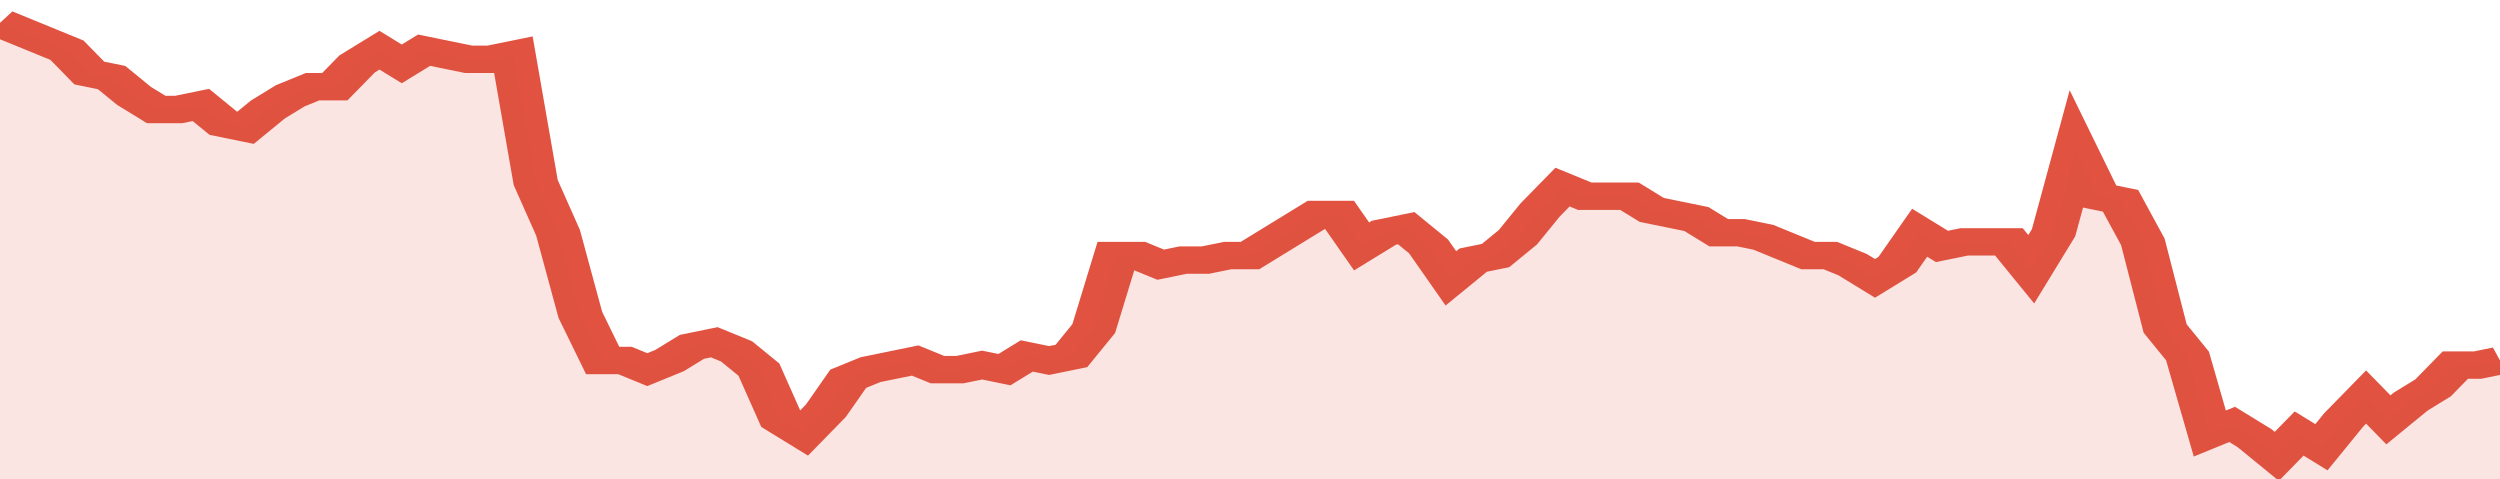
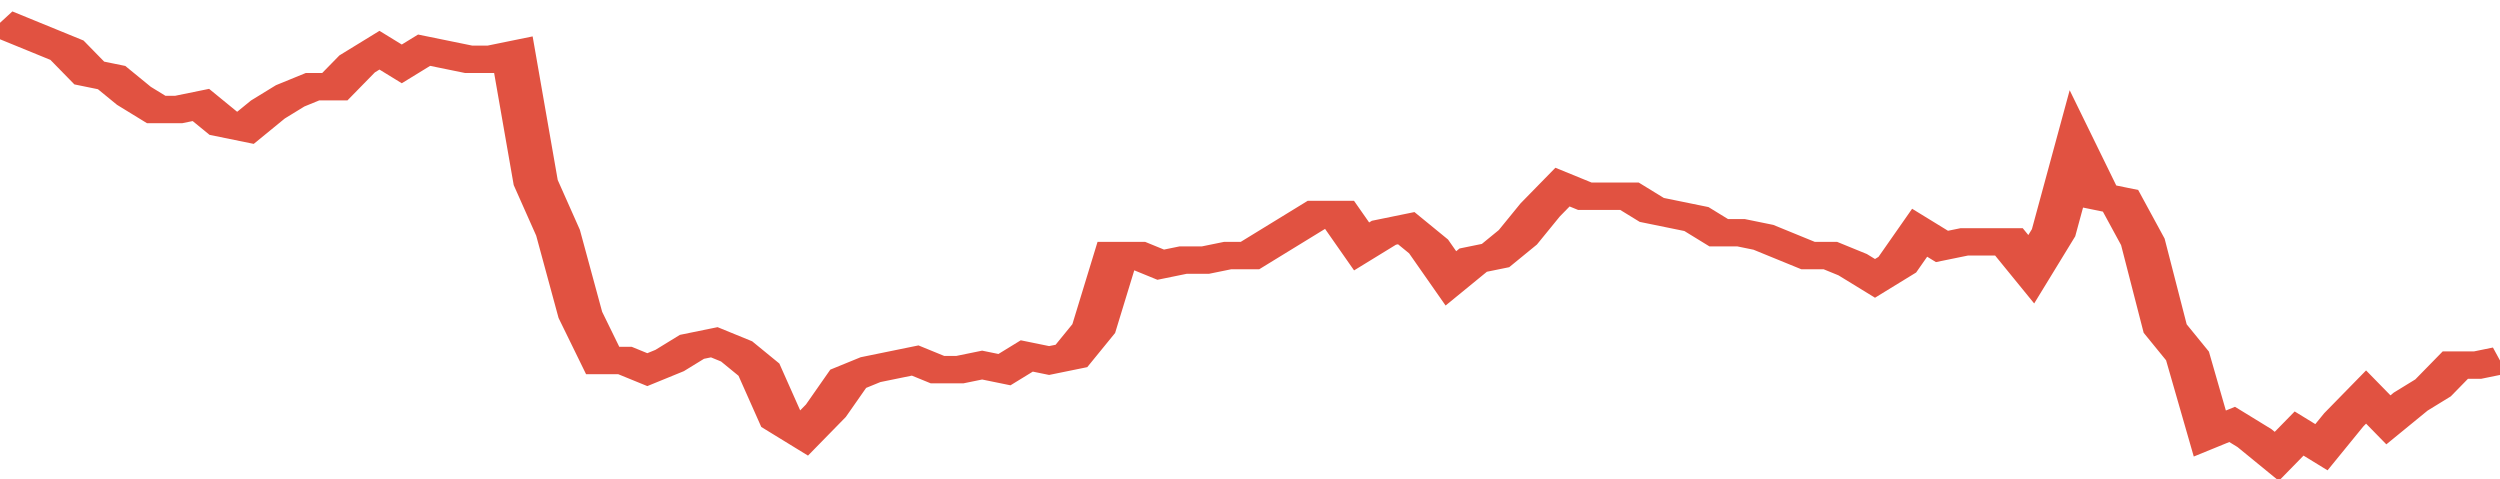
<svg xmlns="http://www.w3.org/2000/svg" viewBox="0 0 336 105" width="120" height="23" preserveAspectRatio="none">
  <polyline fill="none" stroke="#E15241" stroke-width="6" points="0, 5 3, 7 6, 9 9, 11 12, 16 15, 17 18, 21 21, 24 24, 24 27, 23 30, 27 33, 28 36, 24 39, 21 42, 19 45, 19 48, 14 51, 11 54, 14 57, 11 60, 12 63, 13 66, 13 69, 12 72, 40 75, 51 78, 69 81, 79 84, 79 87, 81 90, 79 93, 76 96, 75 99, 77 102, 81 105, 92 108, 95 111, 90 114, 83 117, 81 120, 80 123, 79 126, 81 129, 81 132, 80 135, 81 138, 78 141, 79 144, 78 147, 72 150, 56 153, 56 156, 58 159, 57 162, 57 165, 56 168, 56 171, 53 174, 50 177, 47 180, 47 183, 54 186, 51 189, 50 192, 54 195, 61 198, 57 201, 56 204, 52 207, 46 210, 41 213, 43 216, 43 219, 43 222, 46 225, 47 228, 48 231, 51 234, 51 237, 52 240, 54 243, 56 246, 56 249, 58 252, 61 255, 58 258, 51 261, 54 264, 53 267, 53 270, 53 273, 59 276, 51 279, 33 282, 43 285, 44 288, 53 291, 72 294, 78 297, 95 300, 93 303, 96 306, 100 309, 95 312, 98 315, 92 318, 87 321, 92 324, 88 327, 85 330, 80 333, 80 336, 79 336, 79 "> </polyline>
-   <polygon fill="#E15241" opacity="0.15" points="0, 105 0, 5 3, 7 6, 9 9, 11 12, 16 15, 17 18, 21 21, 24 24, 24 27, 23 30, 27 33, 28 36, 24 39, 21 42, 19 45, 19 48, 14 51, 11 54, 14 57, 11 60, 12 63, 13 66, 13 69, 12 72, 40 75, 51 78, 69 81, 79 84, 79 87, 81 90, 79 93, 76 96, 75 99, 77 102, 81 105, 92 108, 95 111, 90 114, 83 117, 81 120, 80 123, 79 126, 81 129, 81 132, 80 135, 81 138, 78 141, 79 144, 78 147, 72 150, 56 153, 56 156, 58 159, 57 162, 57 165, 56 168, 56 171, 53 174, 50 177, 47 180, 47 183, 54 186, 51 189, 50 192, 54 195, 61 198, 57 201, 56 204, 52 207, 46 210, 41 213, 43 216, 43 219, 43 222, 46 225, 47 228, 48 231, 51 234, 51 237, 52 240, 54 243, 56 246, 56 249, 58 252, 61 255, 58 258, 51 261, 54 264, 53 267, 53 270, 53 273, 59 276, 51 279, 33 282, 43 285, 44 288, 53 291, 72 294, 78 297, 95 300, 93 303, 96 306, 100 309, 95 312, 98 315, 92 318, 87 321, 92 324, 88 327, 85 330, 80 333, 80 336, 79 336, 105 " />
</svg>